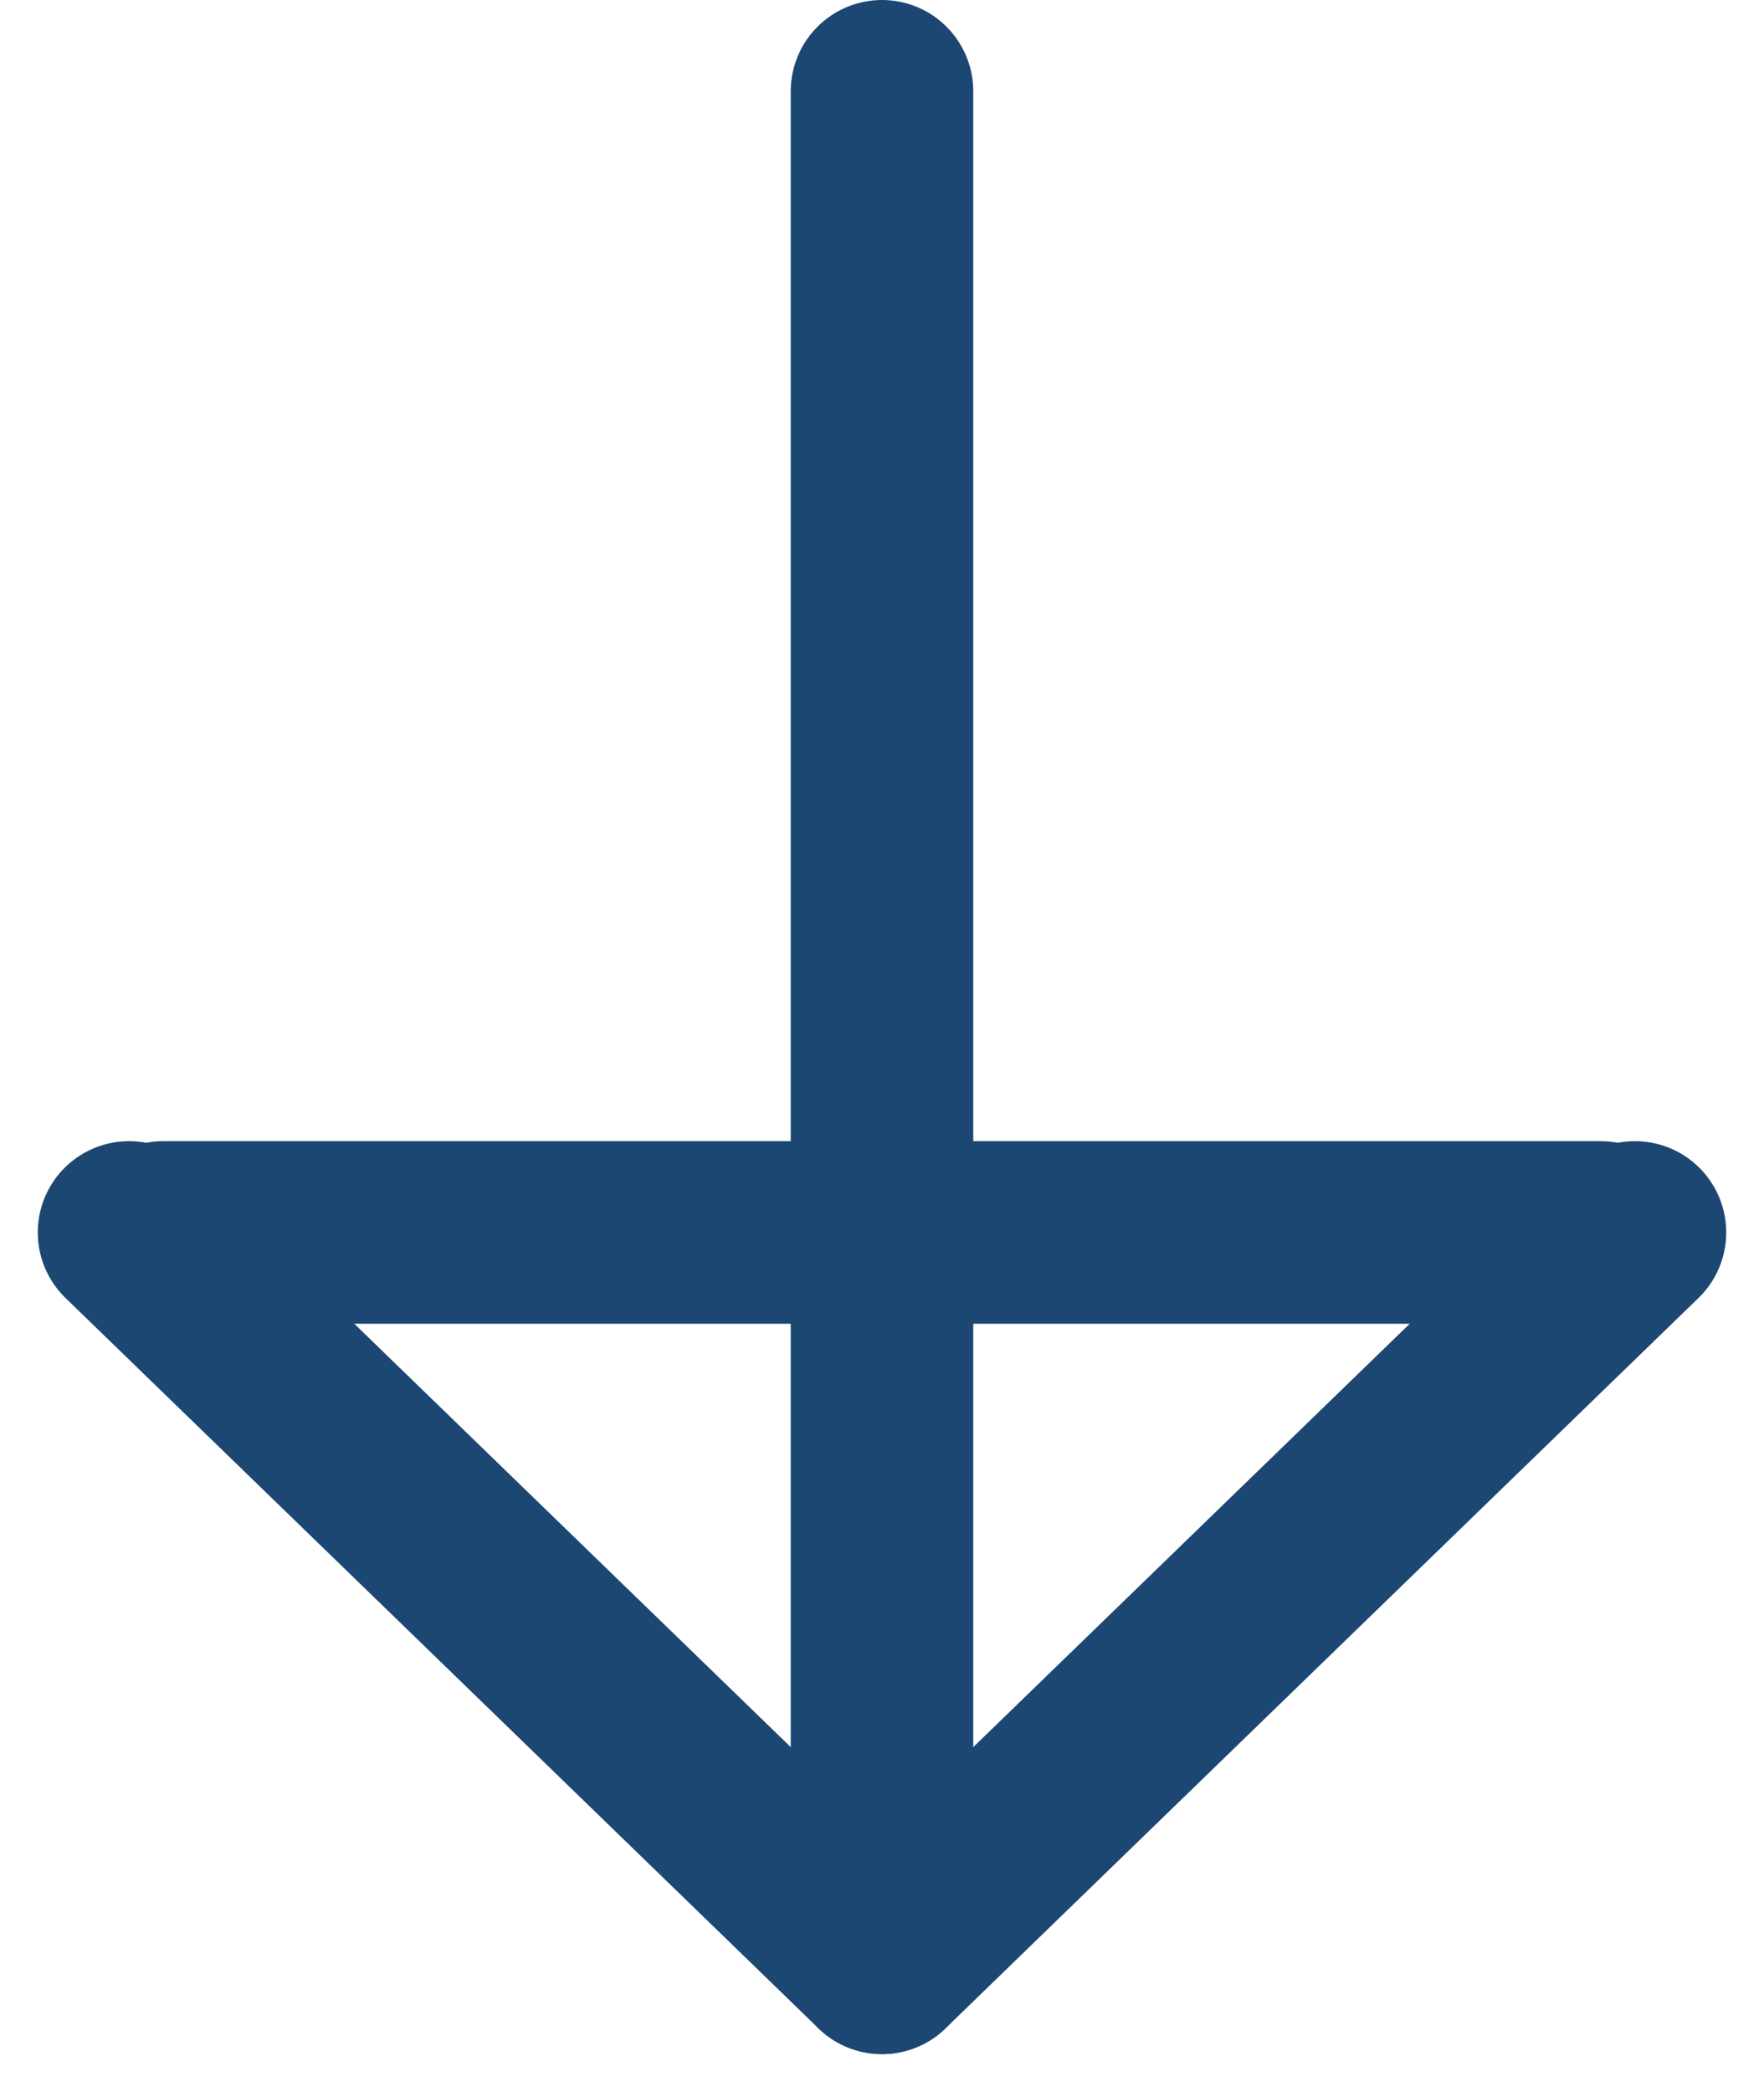
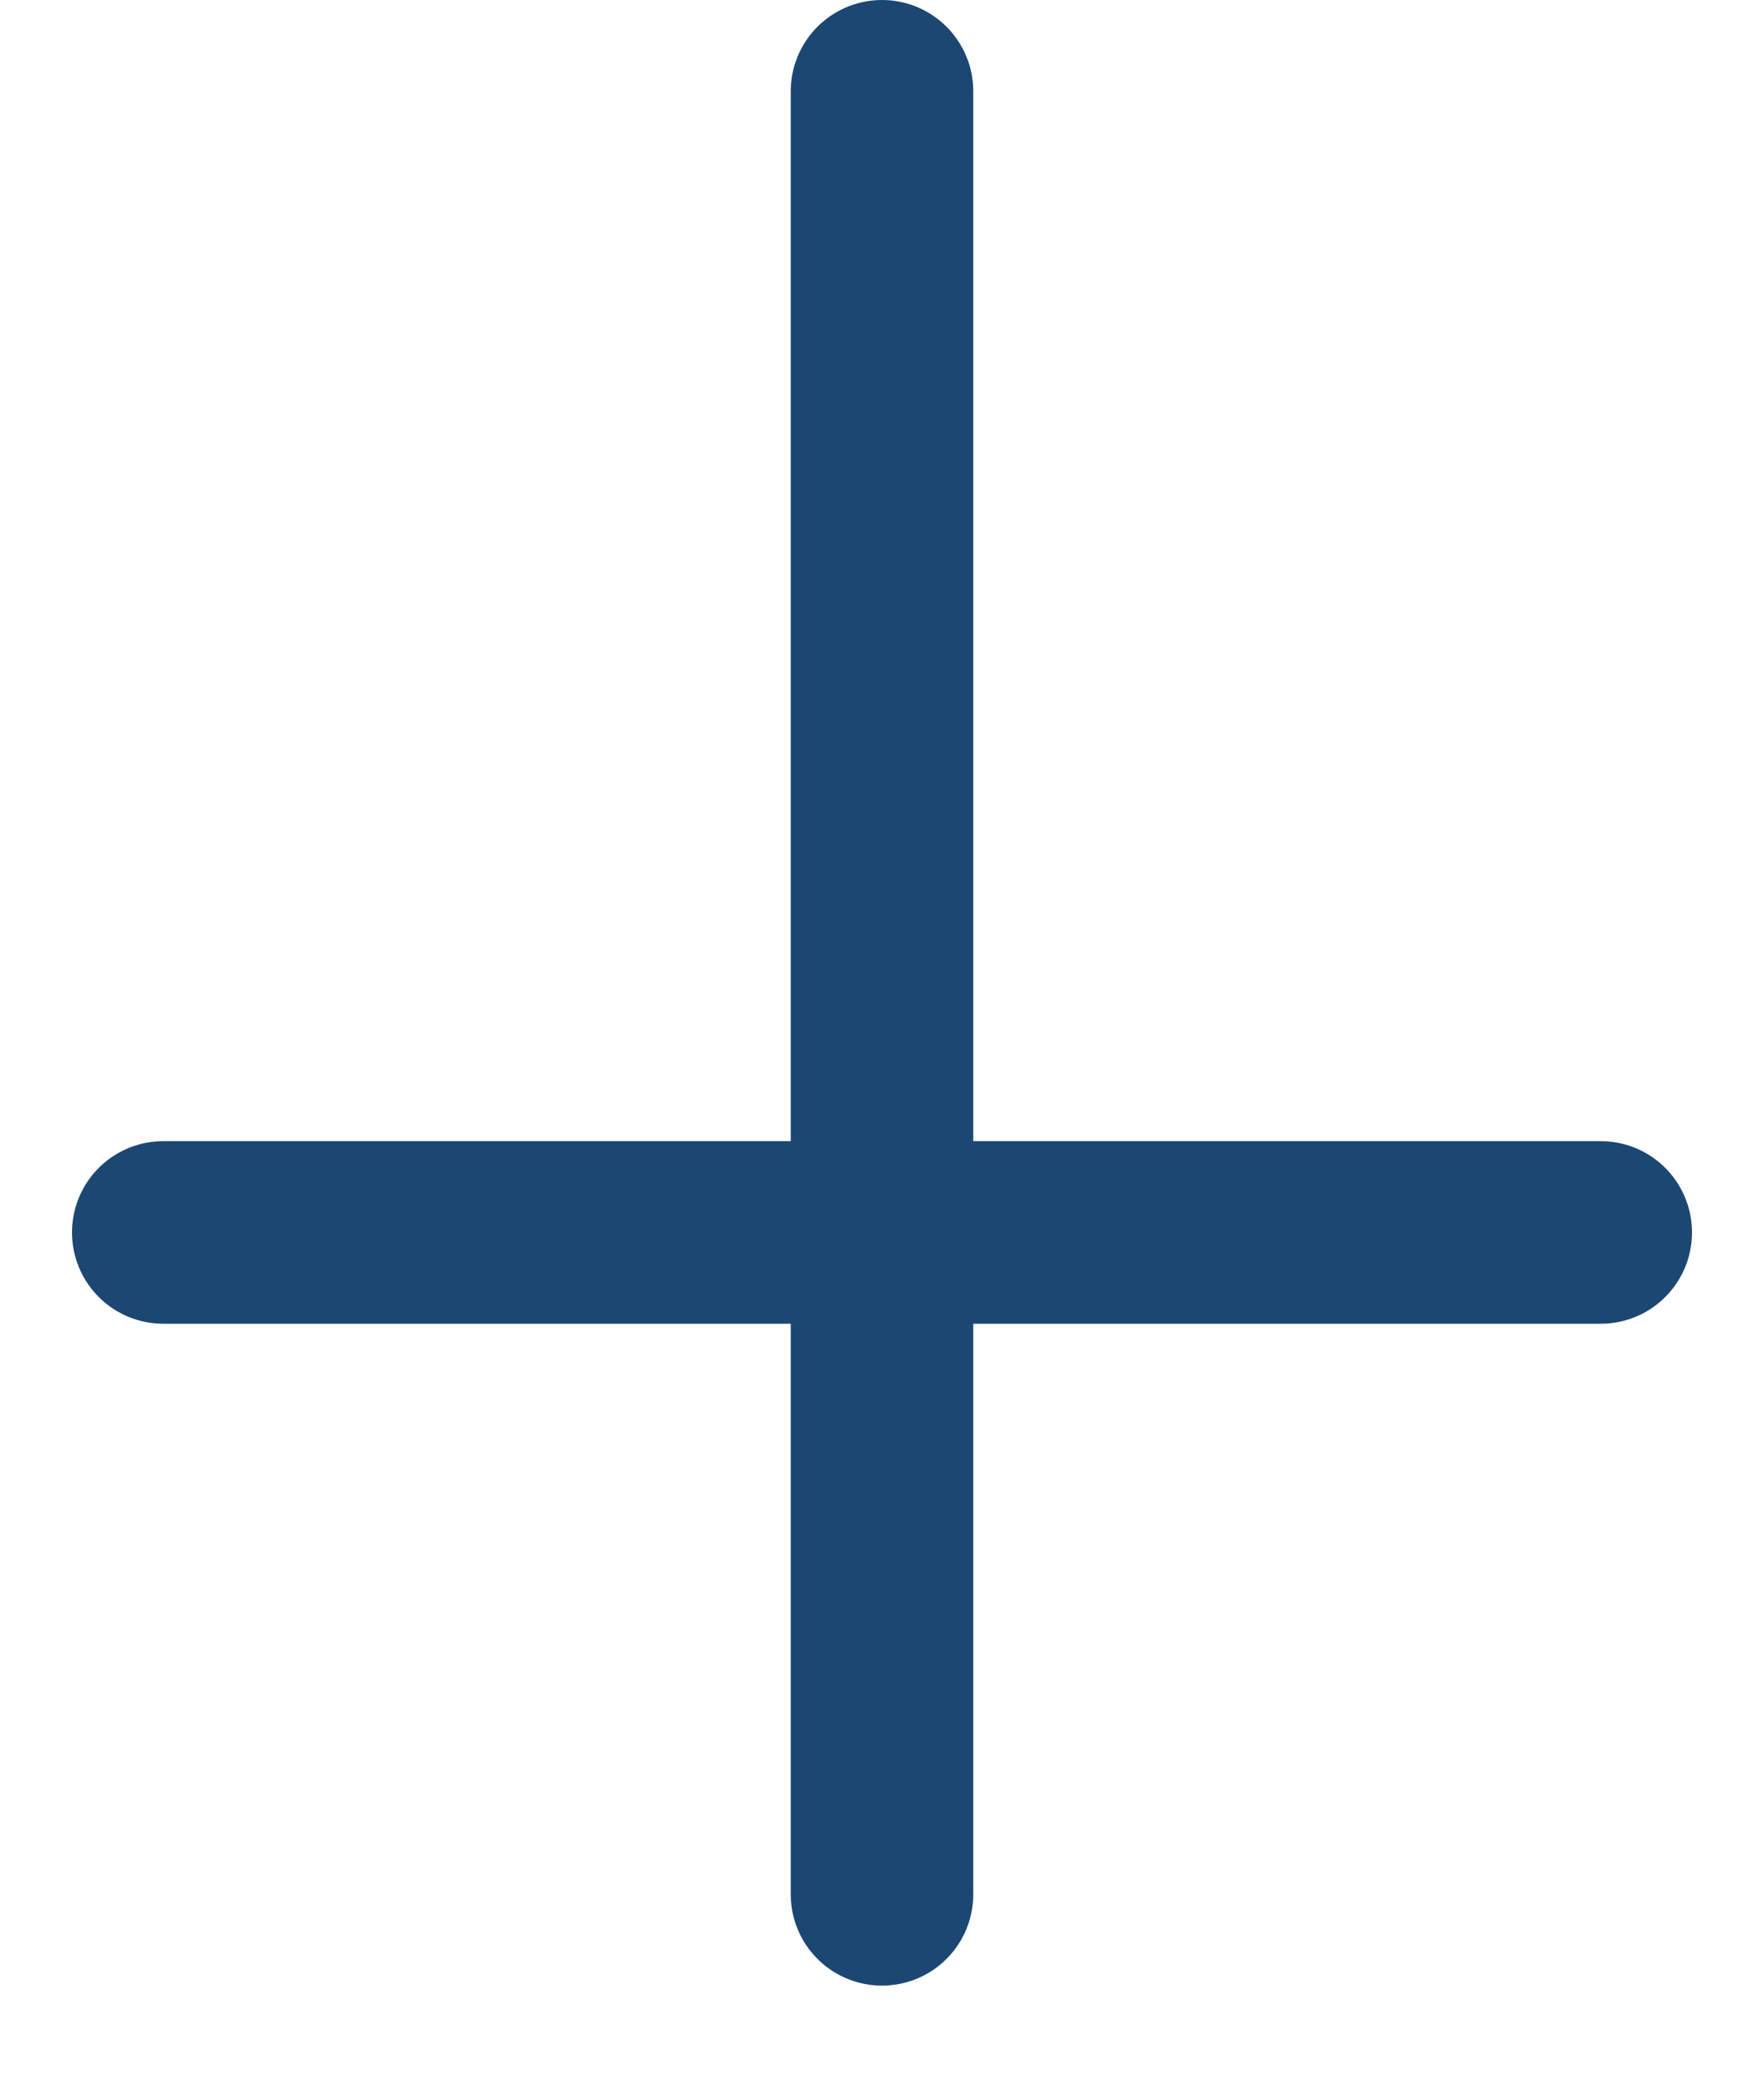
<svg xmlns="http://www.w3.org/2000/svg" width="19.328" height="22.914" viewBox="0 0 19.328 22.914">
  <g id="グループ_159" data-name="グループ 159" transform="translate(1.414 1)">
    <g id="グループ_60" data-name="グループ 60" transform="translate(0 12.5)">
-       <line id="線_4" data-name="線 4" x2="8.25" y2="8" fill="none" stroke="#1c4773" stroke-linecap="round" stroke-width="2" />
-       <line id="線_5" data-name="線 5" x1="8.25" y2="8" transform="translate(8.25)" fill="none" stroke="#1c4773" stroke-linecap="round" stroke-width="2" />
-     </g>
+       </g>
    <line id="線_68" data-name="線 68" y2="19.75" transform="translate(8.25)" fill="none" stroke="#1c4773" stroke-linecap="round" stroke-width="2" />
    <line id="線_69" data-name="線 69" x1="15.75" transform="translate(0.375 12.5)" fill="none" stroke="#1c4773" stroke-linecap="round" stroke-width="2" />
  </g>
</svg>